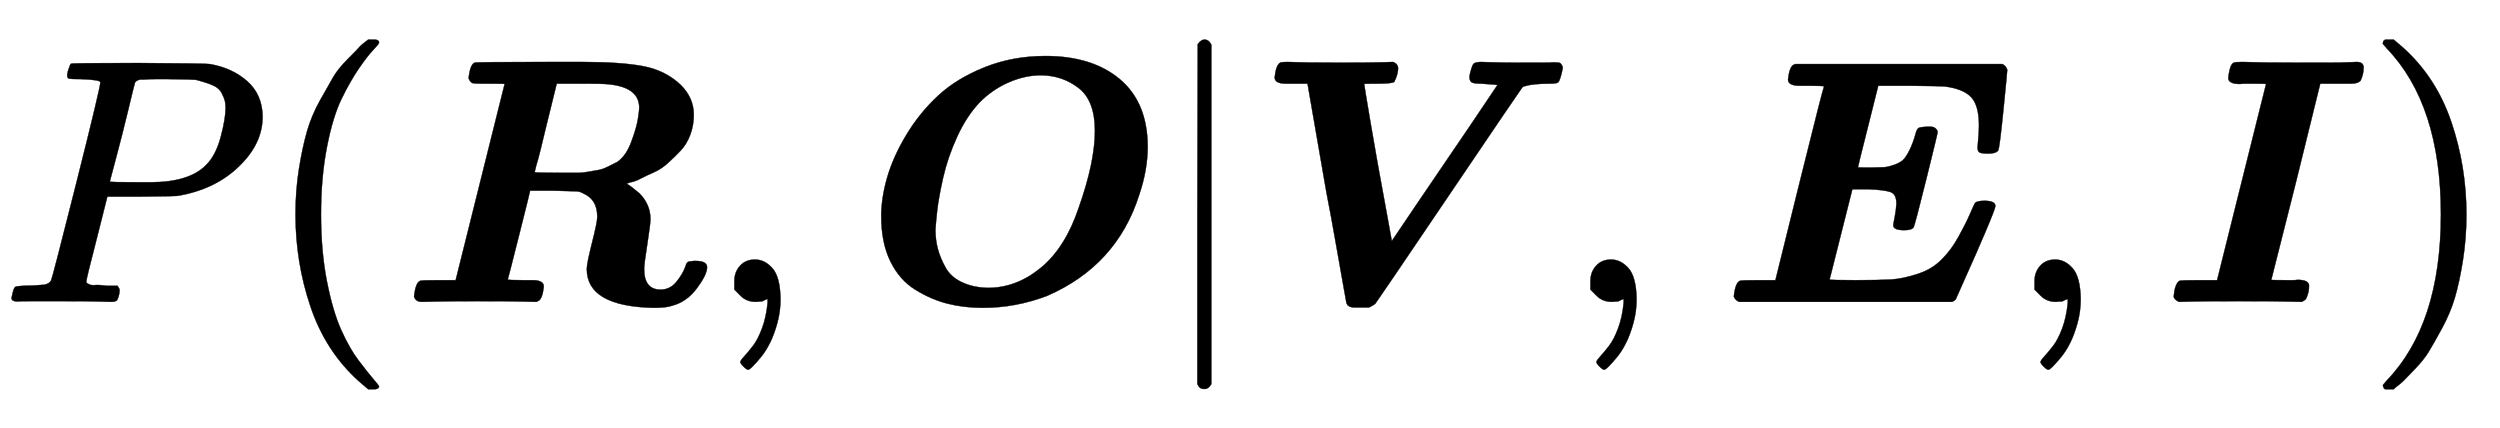
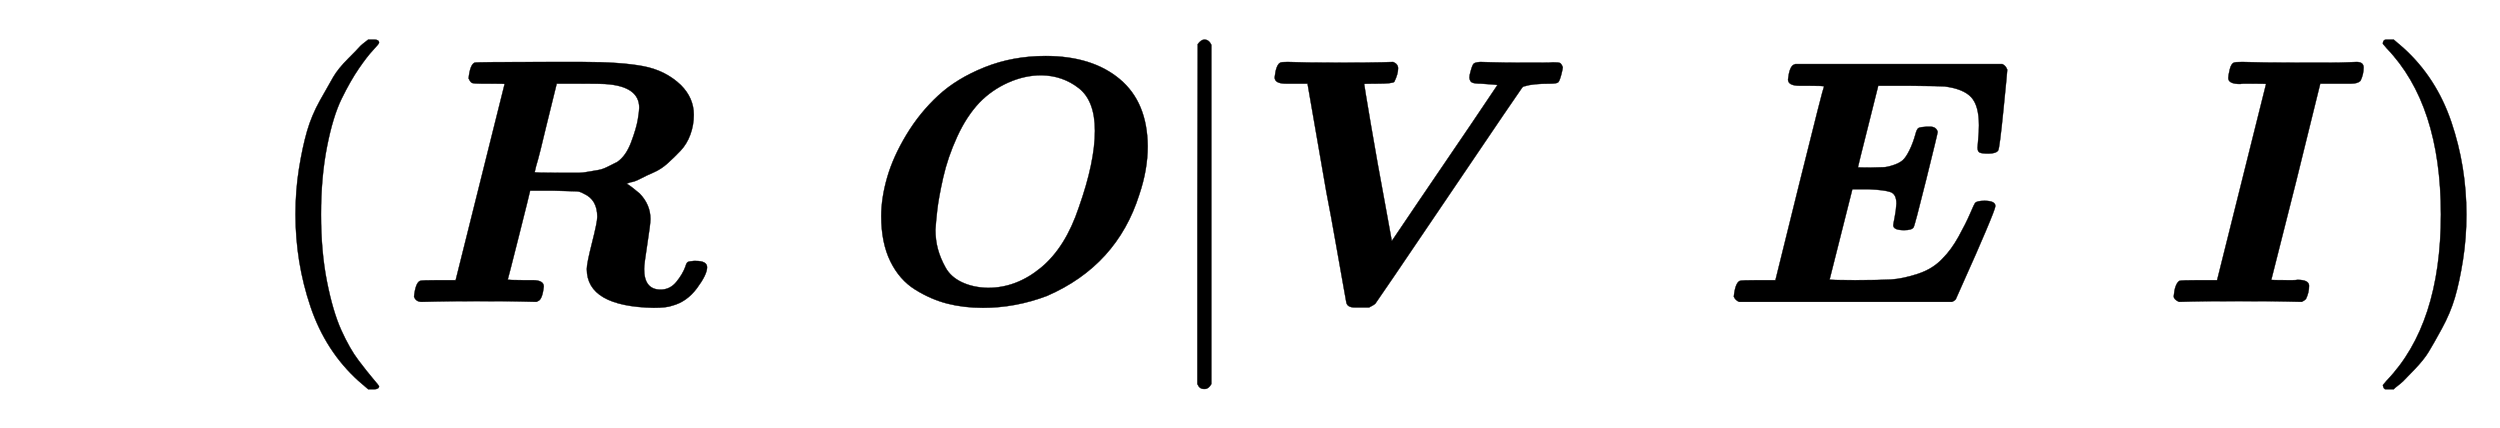
<svg xmlns="http://www.w3.org/2000/svg" xmlns:xlink="http://www.w3.org/1999/xlink" width="16.604ex" height="2.843ex" style="vertical-align: -0.838ex;" viewBox="0 -863.1 7149 1223.9" role="img" focusable="false" aria-labelledby="MathJax-SVG-1-Title">
  <title id="MathJax-SVG-1-Title">P(\boldsymbol{R}, \boldsymbol{O} | \boldsymbol{V}, \boldsymbol{E}, \boldsymbol{I})</title>
  <defs aria-hidden="true">
-     <path stroke-width="1" id="E1-MJMATHI-50" d="M287 628Q287 635 230 637Q206 637 199 638T192 648Q192 649 194 659Q200 679 203 681T397 683Q587 682 600 680Q664 669 707 631T751 530Q751 453 685 389Q616 321 507 303Q500 302 402 301H307L277 182Q247 66 247 59Q247 55 248 54T255 50T272 48T305 46H336Q342 37 342 35Q342 19 335 5Q330 0 319 0Q316 0 282 1T182 2Q120 2 87 2T51 1Q33 1 33 11Q33 13 36 25Q40 41 44 43T67 46Q94 46 127 49Q141 52 146 61Q149 65 218 339T287 628ZM645 554Q645 567 643 575T634 597T609 619T560 635Q553 636 480 637Q463 637 445 637T416 636T404 636Q391 635 386 627Q384 621 367 550T332 412T314 344Q314 342 395 342H407H430Q542 342 590 392Q617 419 631 471T645 554Z" />
    <path stroke-width="1" id="E1-MJMAIN-28" d="M94 250Q94 319 104 381T127 488T164 576T202 643T244 695T277 729T302 750H315H319Q333 750 333 741Q333 738 316 720T275 667T226 581T184 443T167 250T184 58T225 -81T274 -167T316 -220T333 -241Q333 -250 318 -250H315H302L274 -226Q180 -141 137 -14T94 250Z" />
    <path stroke-width="1" id="E1-MJMATHBI-52" d="M258 624H235Q214 624 209 626T199 639Q203 678 216 684Q220 686 422 686H446H525Q634 686 698 674T806 620Q843 583 843 535Q843 505 833 478T805 432T768 396T728 370T690 352T662 342L651 338L654 336Q658 334 667 327T688 310Q719 278 719 237Q719 222 710 165T701 94Q701 35 748 35Q775 35 793 57T819 101Q822 112 826 114T843 117H849Q881 117 881 99Q881 78 852 39T781 -11Q765 -17 728 -17Q537 -13 537 94Q537 110 552 169T567 243Q567 292 529 309Q517 316 508 316T441 318H375L374 314Q374 312 343 189T311 64Q311 62 355 62H382Q414 62 414 44Q410 6 397 2L393 0L351 1Q325 2 221 2Q147 2 108 1T65 0Q48 0 43 15Q47 54 60 60Q64 62 113 62H162L302 623Q302 624 258 624ZM687 555Q687 617 589 623Q581 624 513 624H451L420 498Q413 468 405 436T392 388L388 371Q388 369 458 369Q464 369 485 369T515 369T541 372T570 377T596 386T624 400Q649 417 664 457T683 522T687 555Z" />
-     <path stroke-width="1" id="E1-MJMAIN-2C" d="M78 35T78 60T94 103T137 121Q165 121 187 96T210 8Q210 -27 201 -60T180 -117T154 -158T130 -185T117 -194Q113 -194 104 -185T95 -172Q95 -168 106 -156T131 -126T157 -76T173 -3V9L172 8Q170 7 167 6T161 3T152 1T140 0Q113 0 96 17Z" />
    <path stroke-width="1" id="E1-MJMATHBI-4F" d="M53 245Q53 297 70 356T125 478T216 590T349 671T523 703Q656 703 735 637T815 445Q815 378 791 307Q727 104 527 17Q437 -17 344 -17Q289 -17 242 -5T150 35T79 116T53 245ZM664 489Q664 575 618 611T511 648Q463 648 416 627T334 570Q297 531 270 472T230 355T213 261T208 206Q208 177 215 151T237 98T284 56T358 40Q440 40 510 98T618 270Q664 400 664 489Z" />
    <path stroke-width="1" id="E1-MJMAIN-7C" d="M139 -249H137Q125 -249 119 -235V251L120 737Q130 750 139 750Q152 750 159 735V-235Q151 -249 141 -249H139Z" />
    <path stroke-width="1" id="E1-MJMATHBI-56" d="M401 686Q415 680 415 668Q415 651 404 629Q398 624 356 624Q318 624 318 623Q318 620 337 508T377 284L397 174L472 285Q548 396 623 507T699 620Q698 621 652 624Q634 624 627 627T619 641Q619 648 622 658Q627 677 631 681T650 686Q654 686 686 685T766 684Q794 684 823 684T858 685Q874 685 878 683T886 671Q886 667 882 651Q877 632 873 628T850 624Q800 624 779 617Q774 617 770 613Q767 610 560 304T350 -5Q346 -9 332 -16H306H291Q270 -16 267 -2Q267 -1 260 37T238 161T210 313L156 624H116H94Q62 624 62 642Q66 678 78 684Q82 686 99 686Q144 684 246 684Q330 684 368 685L401 686Z" />
    <path stroke-width="1" id="E1-MJMATHBI-45" d="M257 618H231Q198 618 198 636Q202 672 214 678L219 680H811Q817 677 820 673T824 666L825 664Q825 659 814 549T799 433Q793 424 771 424Q752 424 746 427T740 441Q740 445 742 466T744 505Q744 561 722 585T646 616Q639 617 545 618H456Q456 617 427 502T398 385Q398 384 435 384Q461 385 471 385T499 391T526 405T545 433T562 478Q566 494 571 497T595 501H604Q622 501 626 486Q626 482 593 349T557 213Q552 205 530 205Q499 205 499 219Q499 222 503 242T508 281Q508 308 491 314T429 322Q425 322 423 322H382L317 64Q317 62 390 62Q460 62 493 64T569 80T640 124Q665 149 686 187T719 253T733 283Q739 289 760 289Q791 289 791 274Q791 267 763 201T706 71L678 8Q676 4 667 0H58Q47 5 43 15Q47 54 60 60Q64 62 113 62H162L163 66Q163 67 231 341T301 616Q301 618 257 618Z" />
    <path stroke-width="1" id="E1-MJMATHBI-49" d="M247 624Q242 624 233 624T220 623Q186 623 186 640Q186 647 190 664T202 684Q206 686 226 686Q277 684 393 684Q435 684 471 684T528 685T553 686Q573 686 573 670Q573 650 564 632Q556 624 537 624H501H449L380 344Q309 64 309 63T356 62Q361 62 370 62T384 63Q417 63 417 46Q417 26 408 8Q403 3 396 0L352 1Q325 2 216 2T82 1L45 0Q30 7 30 16Q33 51 46 60Q51 62 102 62H154L294 623Q294 624 247 624Z" />
    <path stroke-width="1" id="E1-MJMAIN-29" d="M60 749L64 750Q69 750 74 750H86L114 726Q208 641 251 514T294 250Q294 182 284 119T261 12T224 -76T186 -143T145 -194T113 -227T90 -246Q87 -249 86 -250H74Q66 -250 63 -250T58 -247T55 -238Q56 -237 66 -225Q221 -64 221 250T66 725Q56 737 55 738Q55 746 60 749Z" />
  </defs>
  <g stroke="currentColor" fill="currentColor" stroke-width="0" transform="matrix(1 0 0 -1 0 0)" aria-hidden="true">
    <use xlink:href="#E1-MJMATHI-50" x="0" y="0" />
    <use xlink:href="#E1-MJMAIN-28" x="751" y="0" />
    <use xlink:href="#E1-MJMATHBI-52" x="1141" y="0" />
    <use xlink:href="#E1-MJMAIN-2C" x="2022" y="0" />
    <use xlink:href="#E1-MJMATHBI-4F" x="2467" y="0" />
    <use xlink:href="#E1-MJMAIN-7C" x="3305" y="0" />
    <use xlink:href="#E1-MJMATHBI-56" x="3583" y="0" />
    <use xlink:href="#E1-MJMAIN-2C" x="4470" y="0" />
    <use xlink:href="#E1-MJMATHBI-45" x="4915" y="0" />
    <use xlink:href="#E1-MJMAIN-2C" x="5740" y="0" />
    <use xlink:href="#E1-MJMATHBI-49" x="6186" y="0" />
    <use xlink:href="#E1-MJMAIN-29" x="6759" y="0" />
  </g>
</svg>